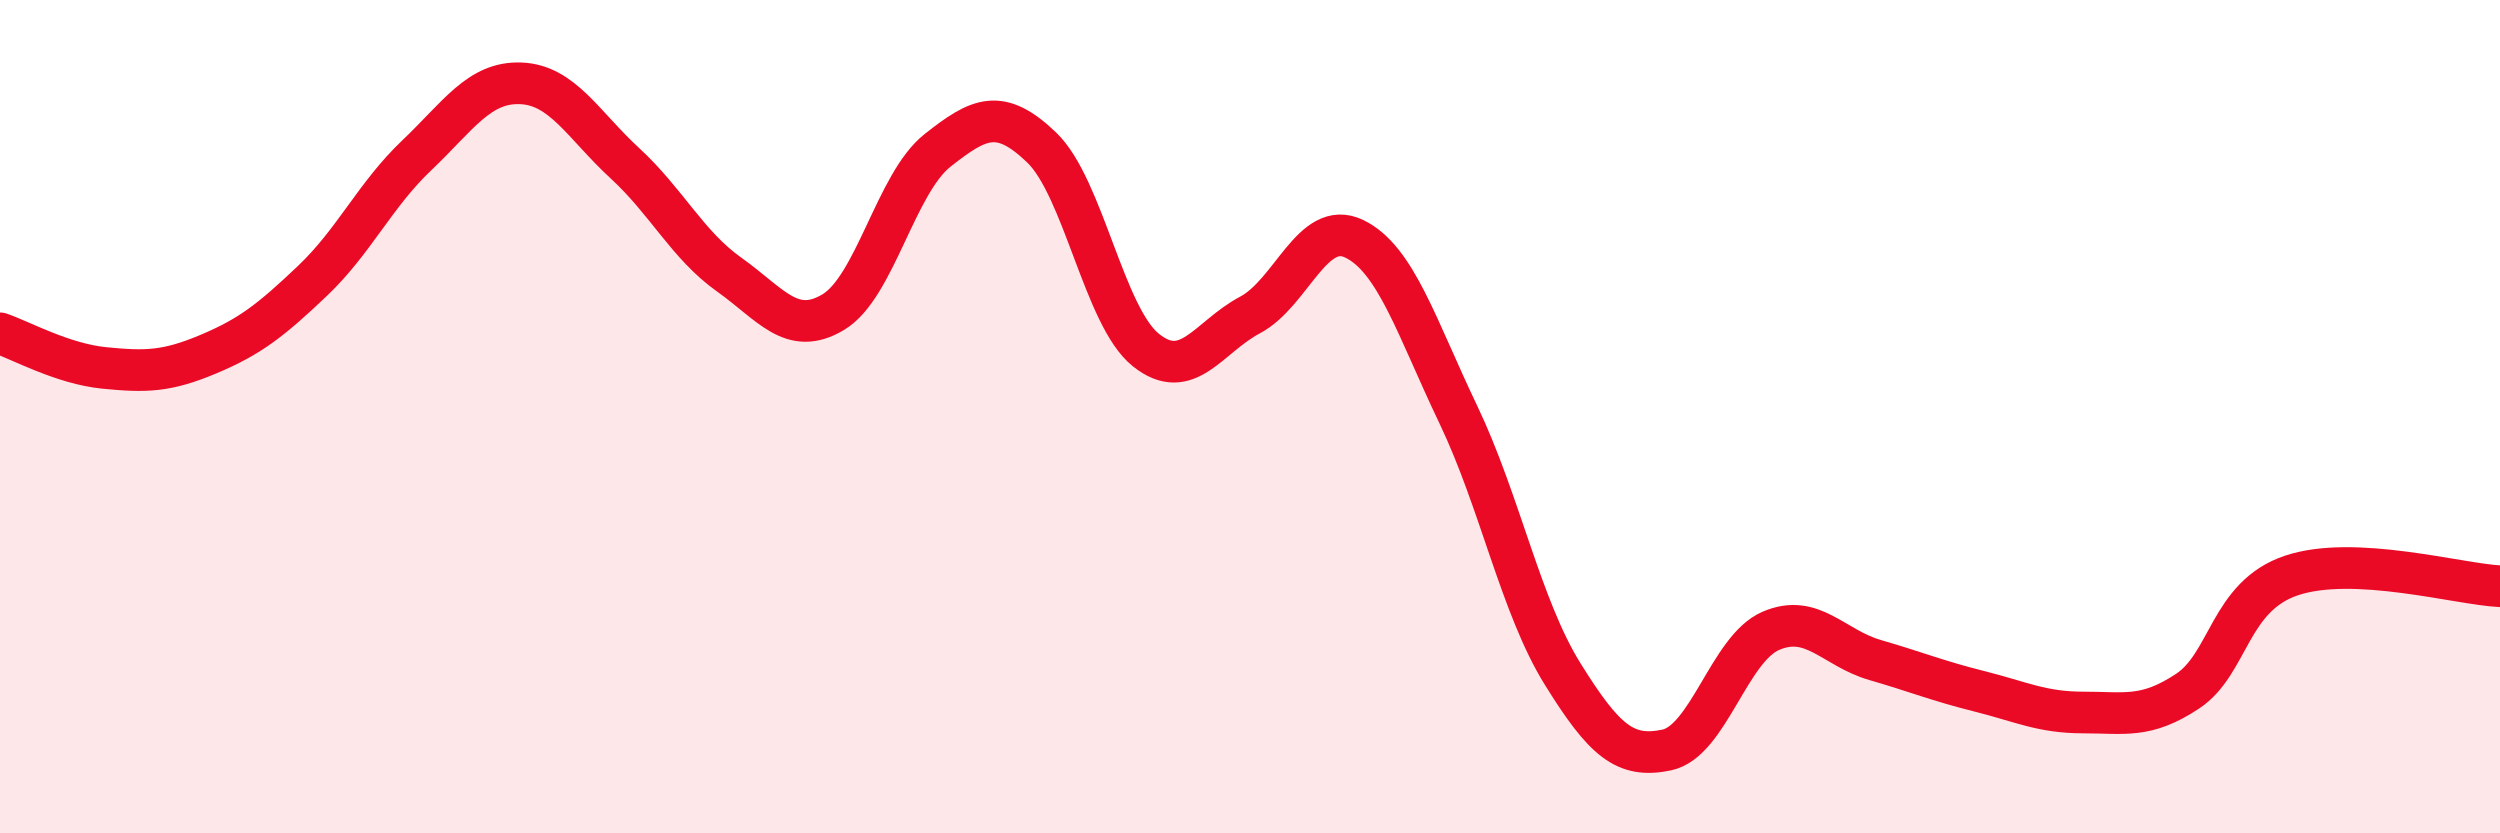
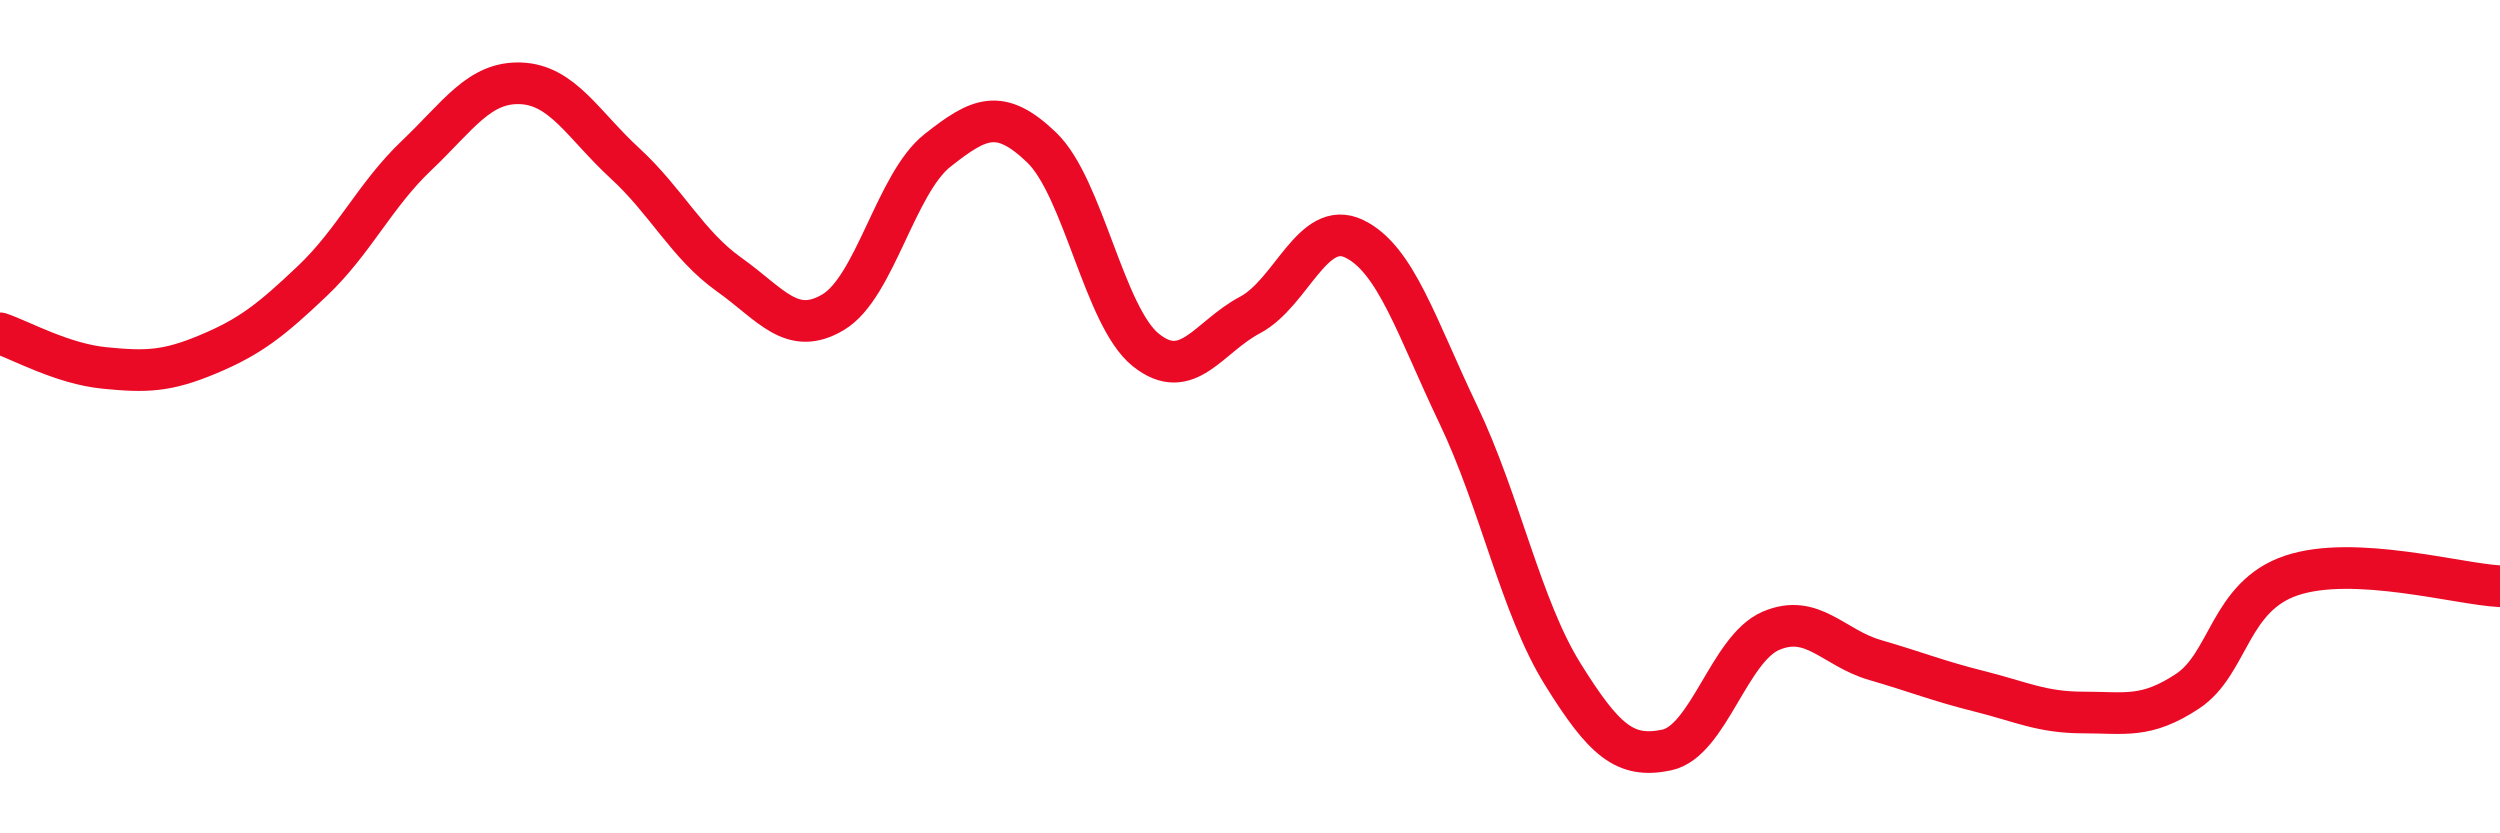
<svg xmlns="http://www.w3.org/2000/svg" width="60" height="20" viewBox="0 0 60 20">
-   <path d="M 0,8 C 0.5,8.17 1.5,8.73 2.5,8.83 C 3.5,8.93 4,8.92 5,8.5 C 6,8.08 6.5,7.69 7.5,6.74 C 8.5,5.79 9,4.68 10,3.73 C 11,2.78 11.5,1.96 12.5,2 C 13.5,2.04 14,3 15,3.92 C 16,4.84 16.5,5.88 17.5,6.59 C 18.5,7.3 19,8.09 20,7.49 C 21,6.89 21.5,4.4 22.5,3.61 C 23.5,2.82 24,2.58 25,3.54 C 26,4.5 26.5,7.6 27.5,8.4 C 28.5,9.2 29,8.09 30,7.56 C 31,7.03 31.5,5.25 32.5,5.73 C 33.5,6.21 34,7.86 35,9.95 C 36,12.04 36.5,14.56 37.5,16.17 C 38.5,17.78 39,18.21 40,18 C 41,17.79 41.5,15.57 42.5,15.14 C 43.5,14.71 44,15.55 45,15.84 C 46,16.13 46.5,16.34 47.5,16.59 C 48.5,16.84 49,17.1 50,17.1 C 51,17.1 51.5,17.25 52.5,16.59 C 53.5,15.93 53.5,14.31 55,13.81 C 56.5,13.31 59,14.02 60,14.07L60 20L0 20Z" fill="#EB0A25" opacity="0.1" stroke-linecap="round" stroke-linejoin="round" />
  <path d="M 0,8 C 0.5,8.17 1.5,8.73 2.5,8.83 C 3.5,8.93 4,8.92 5,8.5 C 6,8.08 6.5,7.69 7.5,6.74 C 8.5,5.79 9,4.68 10,3.73 C 11,2.78 11.5,1.96 12.5,2 C 13.5,2.04 14,3 15,3.92 C 16,4.84 16.5,5.88 17.5,6.59 C 18.5,7.3 19,8.09 20,7.49 C 21,6.89 21.5,4.4 22.5,3.61 C 23.5,2.82 24,2.58 25,3.54 C 26,4.5 26.5,7.6 27.5,8.4 C 28.5,9.2 29,8.09 30,7.56 C 31,7.03 31.5,5.25 32.5,5.73 C 33.5,6.21 34,7.86 35,9.95 C 36,12.04 36.5,14.56 37.5,16.17 C 38.5,17.78 39,18.21 40,18 C 41,17.79 41.5,15.57 42.5,15.14 C 43.5,14.71 44,15.55 45,15.84 C 46,16.13 46.5,16.34 47.5,16.59 C 48.5,16.84 49,17.1 50,17.1 C 51,17.1 51.5,17.25 52.5,16.59 C 53.5,15.93 53.5,14.31 55,13.81 C 56.5,13.31 59,14.02 60,14.07" stroke="#EB0A25" stroke-width="1" fill="none" stroke-linecap="round" stroke-linejoin="round" />
</svg>